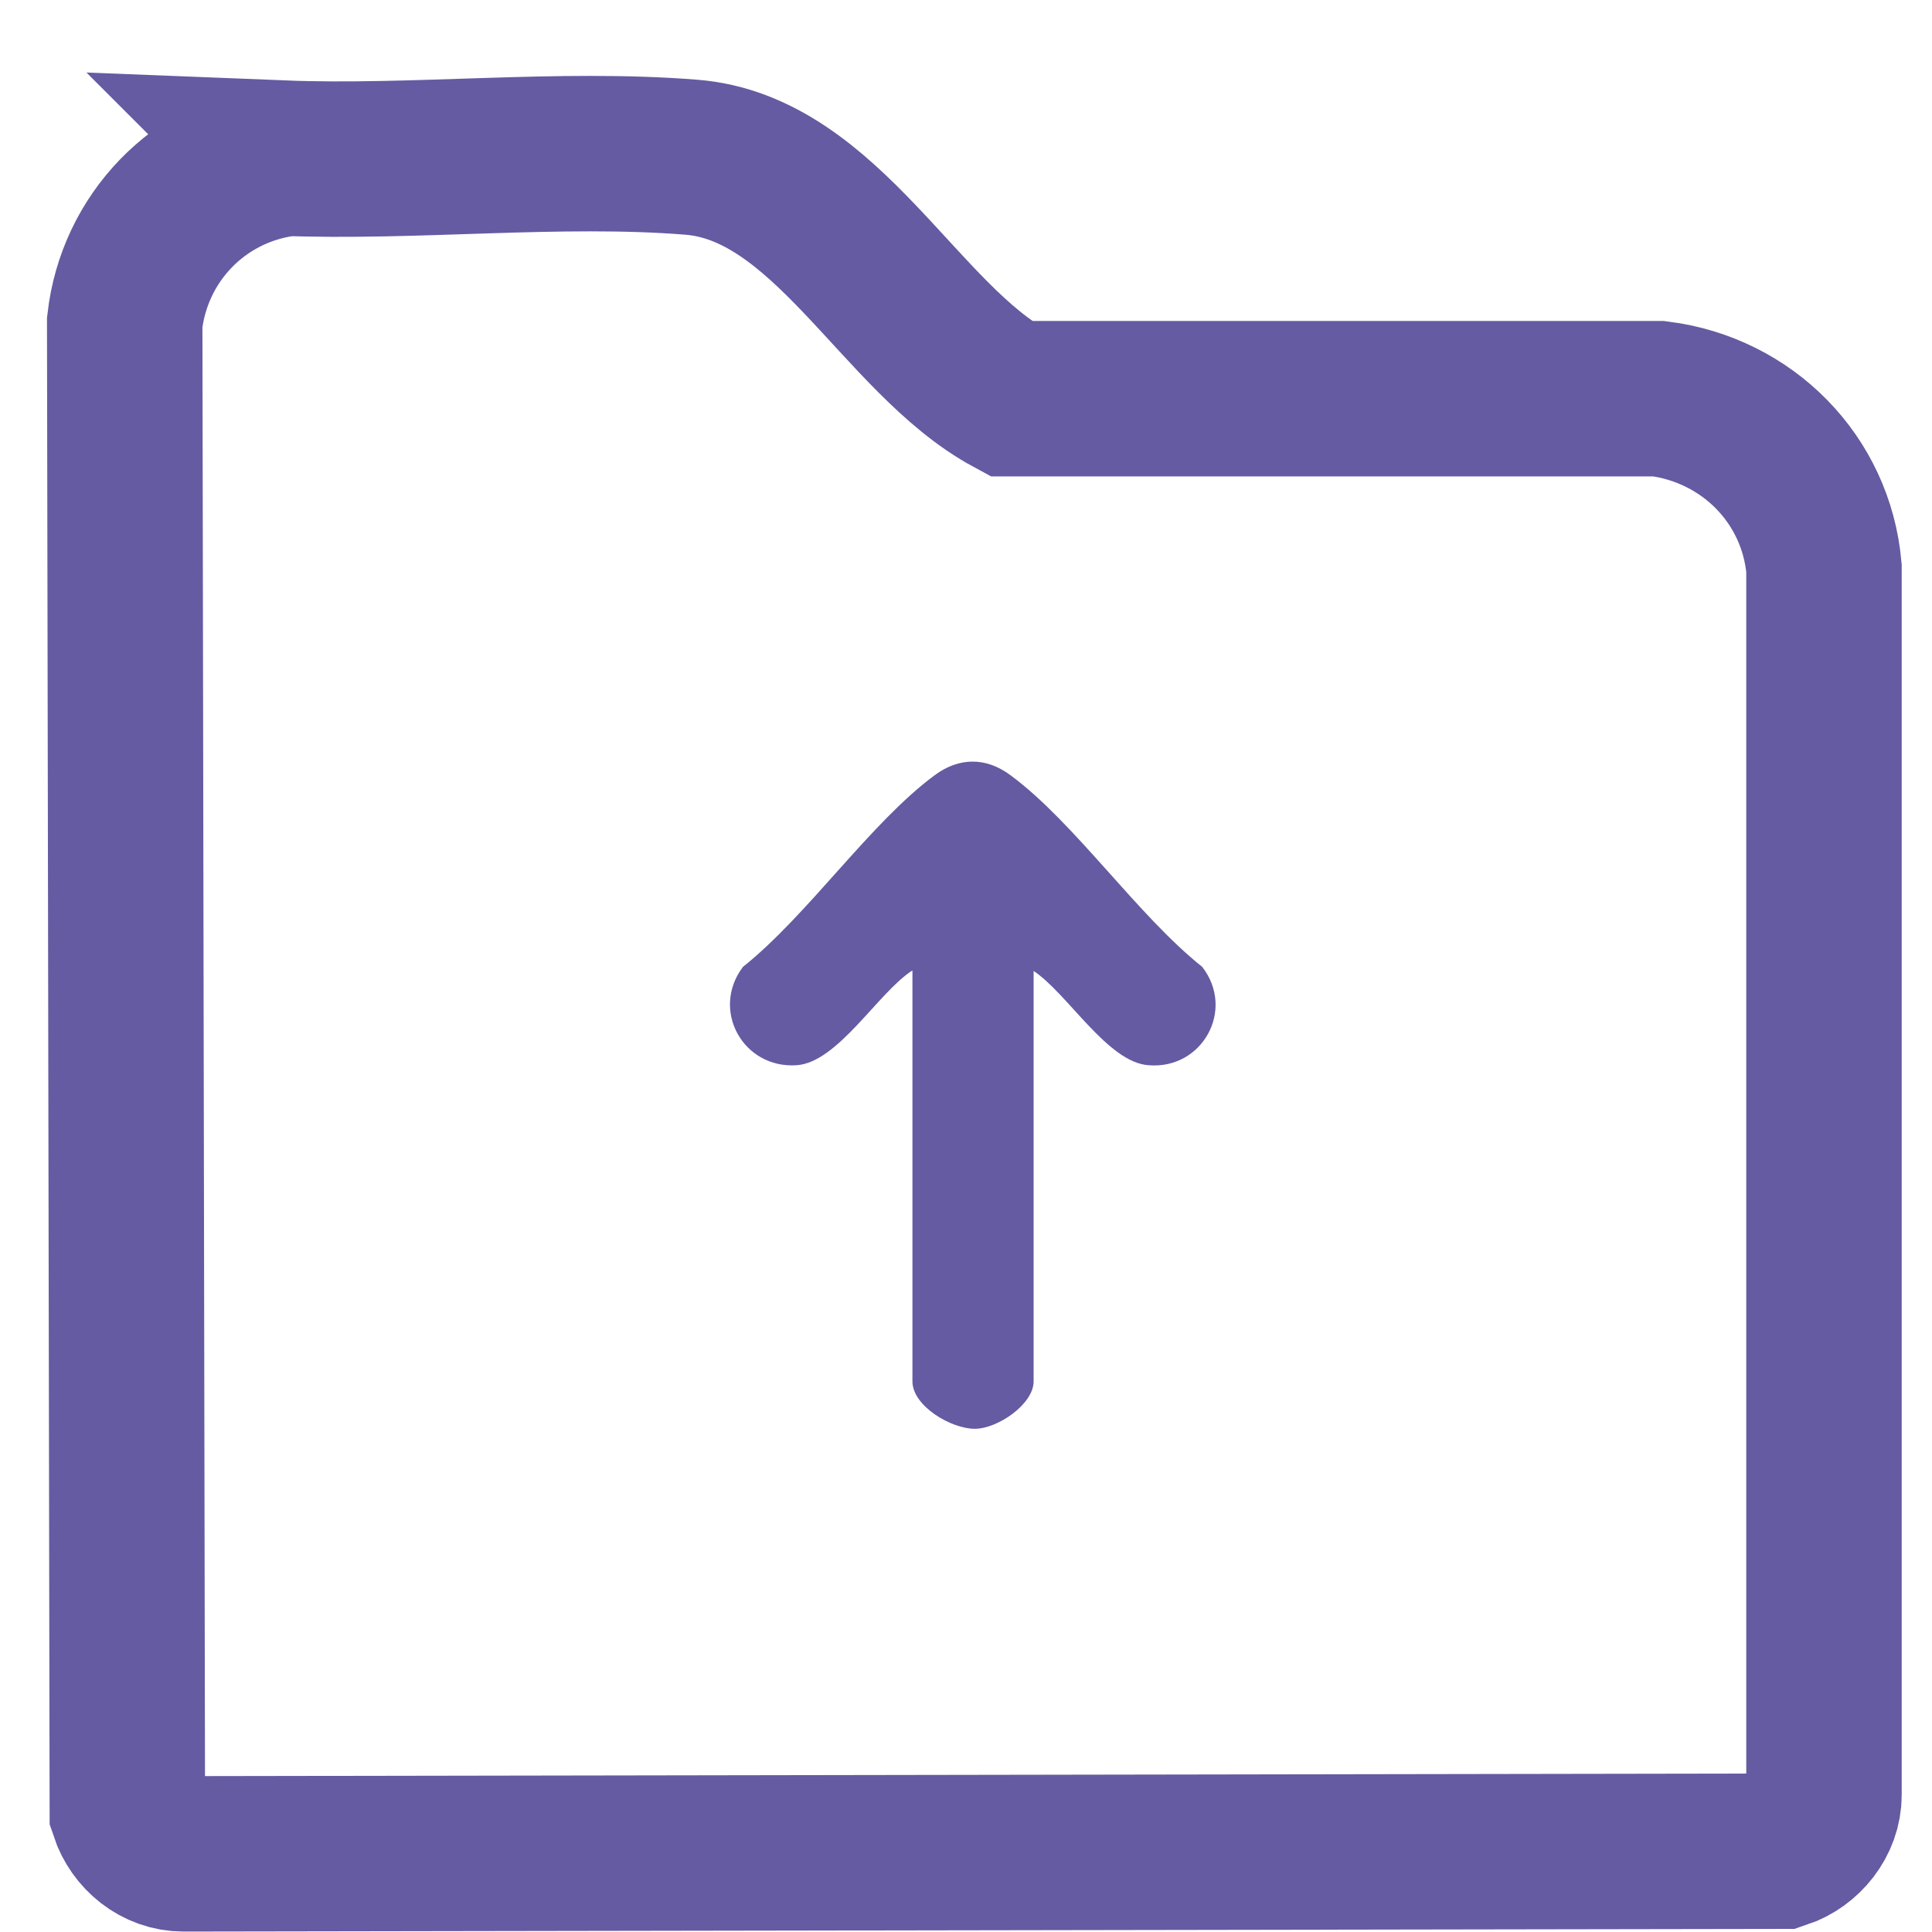
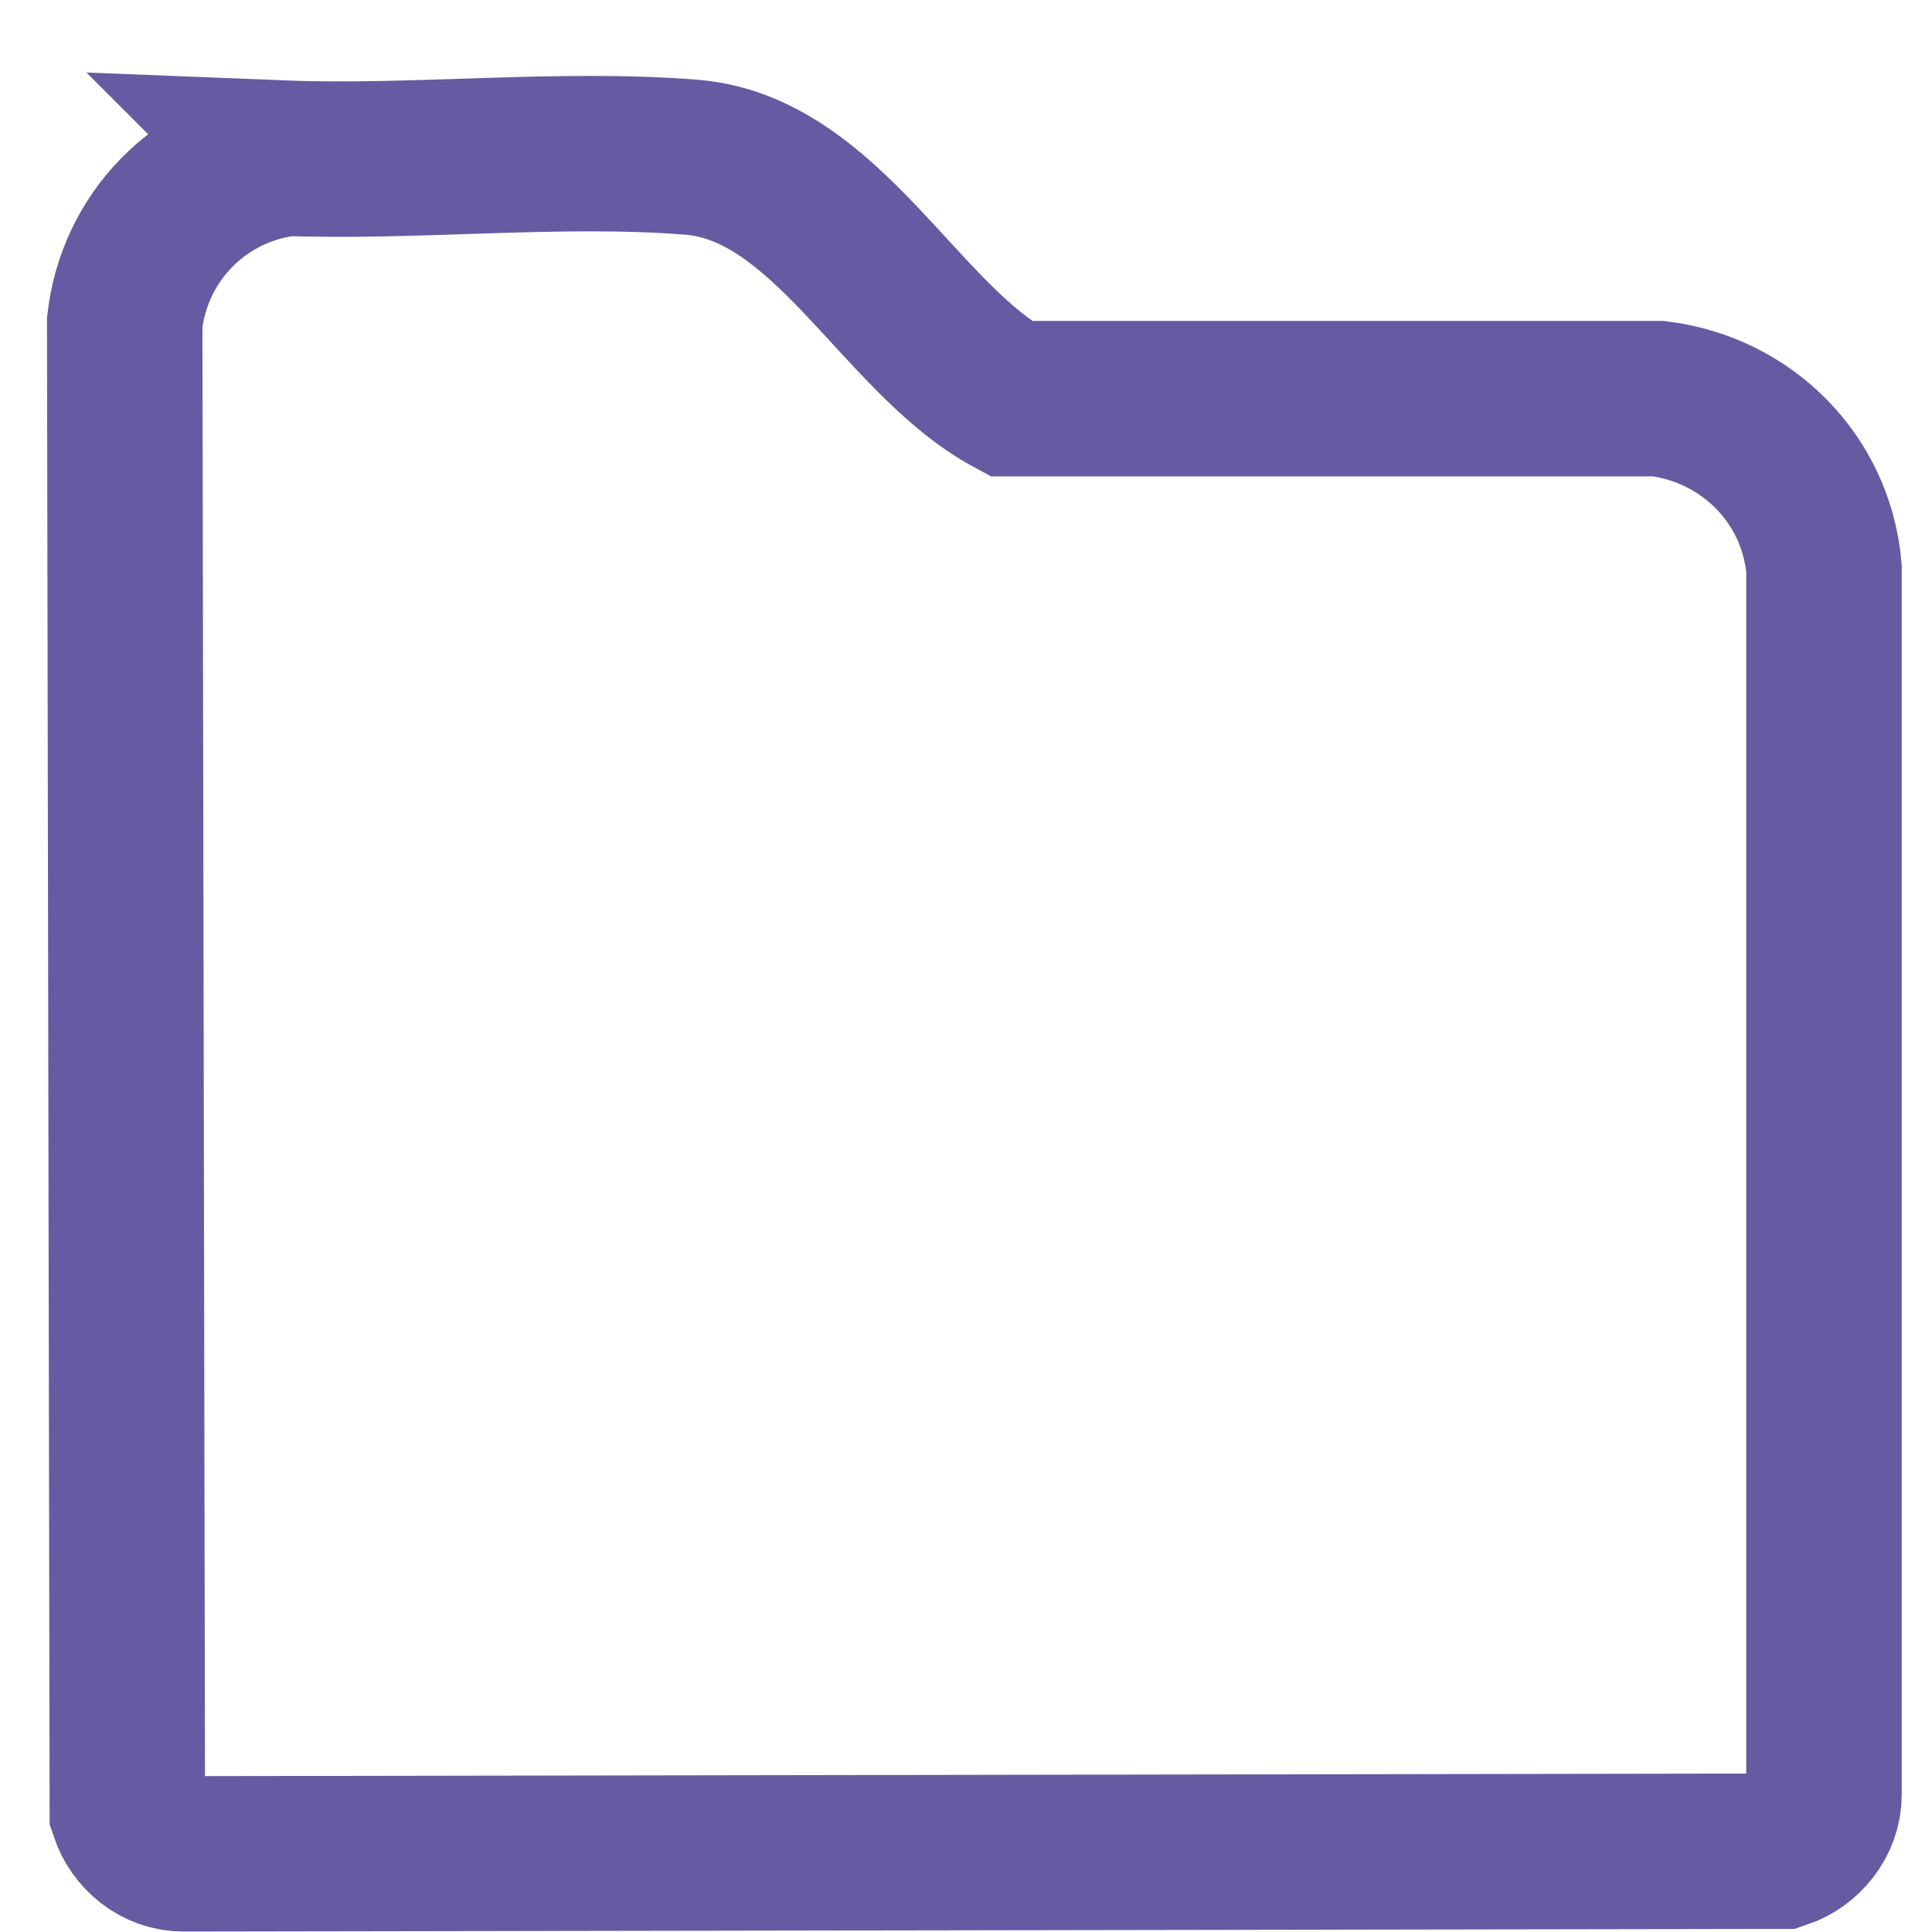
<svg xmlns="http://www.w3.org/2000/svg" width="22" height="22" viewBox="0 0 22 22" fill="none">
  <path d="M3.21 1.8C4.72 1.86 6.37 1.67 7.87 1.79C9.41 1.91 10.25 3.86 11.51 4.54H18.89C19.9 4.67 20.68 5.46 20.77 6.47V20.44C20.77 20.73 20.56 20.99 20.29 21.08L2.09 21.11C1.79 21.11 1.54 20.9 1.45 20.63L1.42 3.67C1.53 2.71 2.26 1.95 3.22 1.81L3.21 1.8Z" stroke="#655BA2" stroke-width="1.77" stroke-miterlimit="10" />
-   <path d="M11.77 11.05V15.73C11.77 15.99 11.36 16.27 11.1 16.27C10.83 16.27 10.39 16.01 10.39 15.73V11.05C10 11.3 9.54 12.1 9.07 12.13C8.46 12.17 8.09 11.5 8.46 11.01C9.2 10.42 9.91 9.37 10.64 8.83C10.92 8.62 11.23 8.62 11.51 8.83C12.24 9.37 12.95 10.42 13.69 11.01C14.07 11.5 13.69 12.18 13.08 12.13C12.61 12.1 12.15 11.3 11.76 11.05H11.77Z" fill="#655BA2" />
</svg>